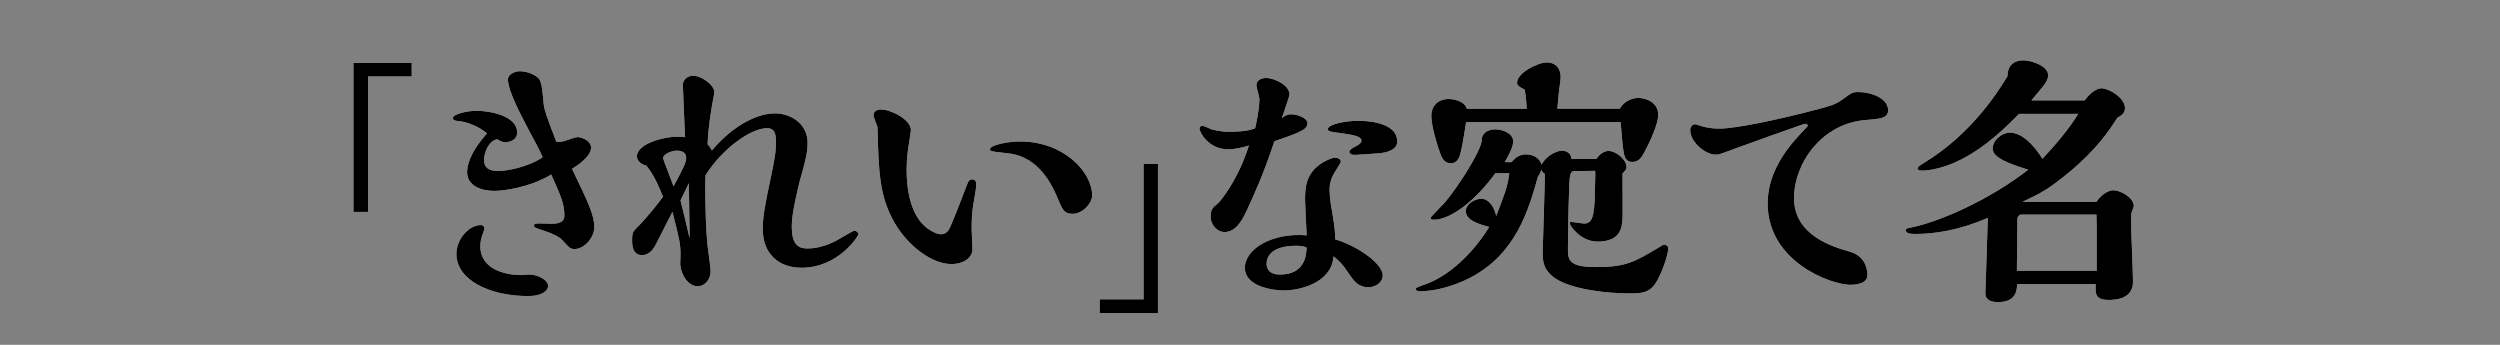
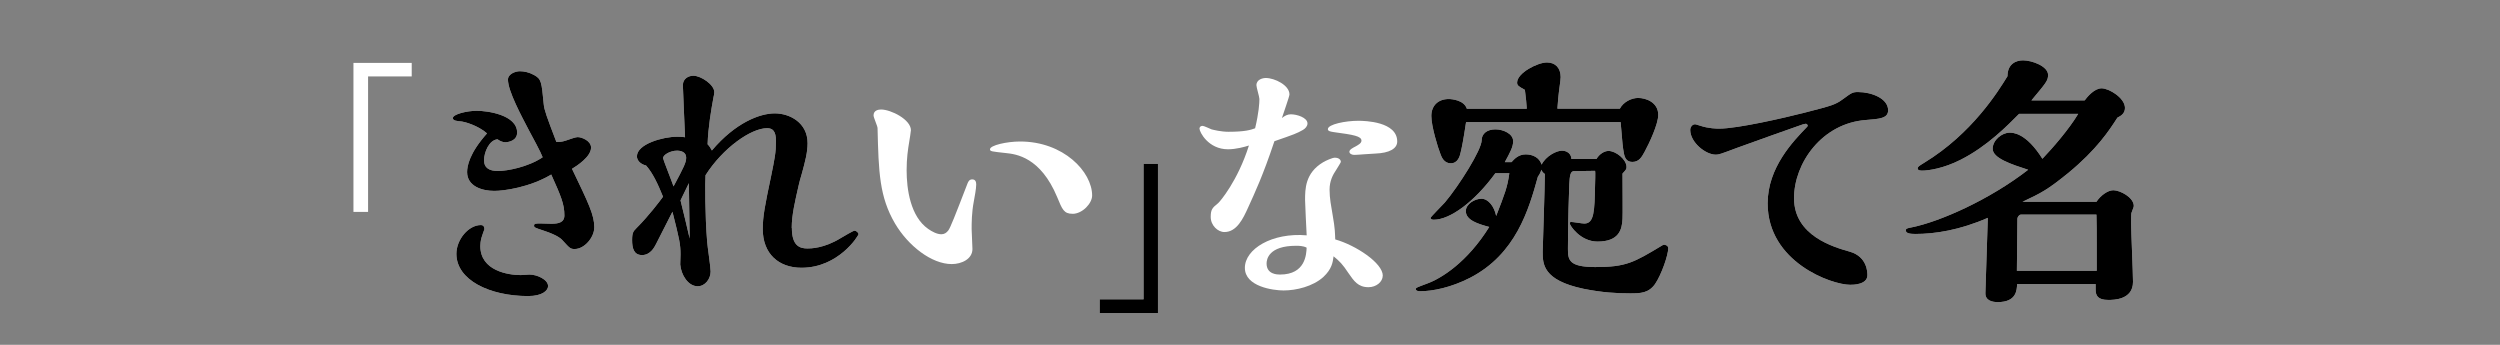
<svg xmlns="http://www.w3.org/2000/svg" width="290" height="40" viewBox="0 0 290 40" fill="none">
  <rect x="0" y="0" width="290" height="40" fill="#808080" stroke="none" />
  <path d="M47.759 8.866H42.697V24.58H41V7.296H47.759V8.866Z" fill="white" />
  <path d="M68.935 26.392C68.935 27.514 67.813 28.887 66.658 28.887C66.16 28.887 66.067 28.762 65.35 27.984C65.164 27.765 64.819 27.328 63.013 26.736C62.077 26.424 61.951 26.392 61.951 26.173C61.951 25.921 62.17 25.921 62.728 25.921C63.008 25.921 63.724 25.954 63.943 25.954C64.753 25.954 65.47 25.828 65.47 24.985C65.47 23.677 65.065 22.741 63.943 20.245C61.448 21.739 58.454 22.144 57.332 22.144C55.931 22.144 54.185 21.613 54.185 19.961C54.185 19.276 54.436 17.777 56.494 15.473C55.432 14.537 53.873 14.132 53.593 14.099C52.97 14.039 52.532 14.006 52.532 13.694C52.532 13.256 54.152 12.851 55.307 12.851C56.522 12.851 59.986 13.316 59.986 15.38C59.986 16.348 58.924 16.502 58.612 16.502C58.268 16.502 57.928 16.315 57.709 16.157C56.741 16.25 56.15 17.656 56.15 18.587C56.15 19.517 56.806 19.835 57.77 19.835C58.799 19.835 61.229 19.397 62.947 18.242C62.761 17.711 61.765 15.872 61.327 15.062C60.517 13.502 58.924 10.574 58.924 9.233C58.924 8.576 59.8 8.264 60.298 8.264C60.796 8.264 61.387 8.39 61.951 8.702C62.794 9.173 62.821 9.452 63.073 12.101C63.133 12.758 63.418 13.535 64.54 16.469C64.852 16.469 65.164 16.469 65.629 16.31C66.16 16.124 66.784 15.905 67.003 15.905C67.501 15.905 68.563 16.343 68.563 17.12C68.563 18.182 66.91 19.244 66.352 19.583C68.284 23.606 68.94 24.947 68.94 26.381L68.935 26.392ZM55.87 27.514C55.745 27.951 55.717 28.324 55.717 28.543C55.717 31.41 58.957 31.909 60.397 31.909C60.556 31.909 61.393 31.848 61.426 31.848C62.269 31.848 63.577 32.412 63.577 33.189C63.577 33.687 62.92 34.344 61.267 34.344C56.773 34.344 52.942 32.472 52.942 29.446C52.942 27.793 54.343 26.107 55.783 26.107C56.188 26.107 56.188 26.479 56.188 26.605C56.155 26.665 55.909 27.382 55.876 27.508L55.87 27.514Z" fill="white" />
  <path d="M91.857 26.452C91.857 28.543 92.793 28.822 93.663 28.822C94.008 28.822 95.568 28.822 97.5 27.634C97.779 27.475 98.967 26.758 99.12 26.758C99.306 26.758 99.585 26.977 99.585 27.163C99.585 27.349 97.275 31.06 92.974 31.06C90.325 31.06 88.48 29.44 88.48 26.567C88.48 25.1 88.732 23.825 89.449 20.426C89.854 18.428 90.013 17.711 90.013 16.37C90.013 15.215 89.64 14.87 88.984 14.87C87.112 14.87 83.839 17.18 81.841 20.327C81.781 20.984 81.781 25.034 82.027 28.001C82.06 28.564 82.432 30.962 82.432 31.493C82.432 32.336 81.808 33.206 80.933 33.206C79.811 33.206 79 31.865 78.907 30.677C78.907 30.518 78.94 29.708 78.94 29.522C78.94 28.307 78.814 27.776 78.004 24.564C77.38 25.811 76.696 27.152 76.1 28.307C75.913 28.679 75.443 29.588 74.48 29.588C73.516 29.588 73.325 28.778 73.325 27.842C73.325 26.972 73.483 26.813 73.823 26.468C75.29 25.001 76.598 23.256 76.91 22.818C76.319 21.351 75.722 20.076 74.945 19.2C74.261 19.041 73.883 18.576 73.883 18.138C73.883 16.704 76.91 15.861 78.53 15.861C78.656 15.861 79.154 15.861 79.466 15.921C79.433 14.953 79.214 10.339 79.214 9.873C79.214 9.124 79.871 8.784 80.429 8.784C81.299 8.784 82.859 9.813 82.859 10.689C82.859 10.848 82.799 11.187 82.766 11.28C82.514 12.654 82.142 14.772 82.082 16.737C82.268 16.923 82.454 17.202 82.58 17.454C85.322 14.208 88.163 13.152 89.876 13.152C91.589 13.152 93.68 14.214 93.68 16.611C93.68 17.673 93.4 18.729 93.023 20.103C92.804 20.853 92.744 21.072 92.651 21.477C92.213 23.409 91.841 24.936 91.841 26.435L91.857 26.452ZM79.597 18.286C79.597 17.662 79.033 17.476 78.535 17.476C77.785 17.476 76.915 17.941 76.915 18.352C76.915 18.477 78.004 21.219 78.13 21.624C79.345 19.348 79.597 18.849 79.597 18.286ZM79.909 21.247C79.783 21.499 78.973 23.151 78.94 23.244C79.504 25.488 79.504 25.582 80.002 27.672C80.002 26.769 79.909 22.276 79.909 21.247Z" fill="white" />
  <path d="M112.776 20.809C113.148 20.809 113.241 21.088 113.241 21.4C113.241 21.898 113.055 22.834 112.962 23.365C112.71 24.673 112.71 25.893 112.71 26.578C112.71 26.922 112.803 28.51 112.803 28.887C112.803 30.042 111.555 30.633 110.4 30.633C108.063 30.633 105.348 28.515 103.821 25.926C102.015 22.84 101.917 19.999 101.796 14.854C101.796 14.635 101.331 13.639 101.331 13.387C101.331 12.796 101.895 12.703 102.207 12.703C103.329 12.703 105.666 13.858 105.666 15.106C105.666 15.199 105.507 16.261 105.48 16.387C105.321 17.323 105.168 18.352 105.168 19.753C105.168 21.936 105.606 25.116 107.664 26.55C108.101 26.862 108.693 27.174 109.191 27.174C109.535 27.174 109.782 27.016 110.001 26.736C110.252 26.392 110.718 25.209 112.245 21.247C112.338 21.028 112.464 20.809 112.776 20.809ZM124.412 24.799C123.415 24.799 123.224 24.301 122.633 22.867C120.701 18.22 117.86 17.875 116.678 17.755C115.025 17.569 114.839 17.569 114.839 17.317C114.839 16.852 116.804 16.414 118.331 16.414C123.383 16.414 126.688 19.939 126.688 22.681C126.688 23.584 125.566 24.804 124.412 24.804V24.799Z" fill="white" />
  <path d="M127.564 34.722H132.654V19.008H134.323V36.32H127.564V34.722Z" fill="white" />
  <path d="M149.764 13.261C150.42 13.261 151.668 13.633 151.668 14.323C151.668 14.635 151.417 14.914 151.137 15.073C150.42 15.478 150.169 15.571 147.832 16.381C146.491 20.404 145.555 22.369 144.778 24.082C144.214 25.33 143.469 26.917 142.035 26.917C141.258 26.917 140.443 26.14 140.443 25.171C140.443 24.295 140.629 24.109 141.318 23.551C141.505 23.392 143.562 21.022 144.876 16.879C144.378 17.038 143.382 17.317 142.446 17.317C140.169 17.317 139.14 15.319 139.14 14.914C139.14 14.821 139.2 14.602 139.512 14.602C139.666 14.602 140.383 14.947 140.541 15.007C140.793 15.068 141.63 15.286 142.506 15.286C144.411 15.286 145.095 15.068 145.593 14.881C146.031 13.042 146.091 11.948 146.091 11.483C146.091 11.231 145.746 10.142 145.746 9.89C145.746 9.206 146.496 9.047 146.835 9.047C147.864 9.047 149.578 9.89 149.578 10.952C149.578 11.203 148.828 13.261 148.702 13.694C149.014 13.442 149.326 13.256 149.764 13.256V13.261ZM160.398 31.974C160.398 32.691 159.648 33.315 158.745 33.315C157.53 33.315 157.059 32.598 156.408 31.662C155.751 30.666 155.412 30.321 154.695 29.73C154.602 30.414 154.509 31.197 153.507 32.133C152.292 33.228 150.36 33.693 148.893 33.693C147.706 33.693 144.405 33.255 144.405 31.071C144.405 28.887 147.552 26.955 151.575 27.3C151.542 26.955 151.389 23.337 151.389 23.217C151.389 21.936 151.389 20.07 153.48 18.822C153.792 18.636 154.542 18.291 154.854 18.291C155.133 18.291 155.538 18.417 155.538 18.789C155.538 18.849 155.04 19.632 155.007 19.692C154.602 20.284 154.23 21 154.23 22.002C154.23 23.004 154.416 23.934 154.575 24.87C154.887 26.616 154.854 27.087 154.887 27.771C157.289 28.455 160.404 30.513 160.404 31.98L160.398 31.974ZM150.355 28.51C147.142 28.51 146.923 30.102 146.923 30.568C146.923 31.848 148.204 31.848 148.483 31.848C151.444 31.848 151.537 29.479 151.57 28.729C151.165 28.51 150.634 28.51 150.355 28.51ZM159.522 17.815C159.178 17.815 157.464 17.968 157.092 17.968C156.84 17.968 156.529 17.842 156.529 17.596C156.529 17.35 156.966 17.131 157.213 17.005C157.492 16.846 157.93 16.633 157.93 16.321C157.93 15.79 157.027 15.637 154.717 15.325C154.372 15.265 154.033 15.232 154.033 14.98C154.033 14.416 156.091 14.011 157.557 14.011C158.335 14.011 162.078 14.104 162.078 16.414C162.078 17.224 161.203 17.755 159.522 17.815Z" fill="white" />
  <path d="M182.63 19.84C182.132 19.84 182.099 20.404 182.039 21.34C182.006 21.778 181.88 26.173 181.88 28.855C181.88 30.135 181.973 30.978 185.06 30.978C188.645 30.978 189.521 30.447 192.794 28.482C192.887 28.422 192.947 28.389 193.045 28.389C193.106 28.389 193.516 28.45 193.516 28.794C193.516 29.572 192.739 31.848 191.989 32.943C191.239 34.005 190.303 34.032 189.088 34.032C187.561 34.032 185.875 33.939 183.692 33.501C178.952 32.505 178.952 30.601 178.952 29.199C178.952 28.794 179.204 21.624 179.204 20.185C178.952 19.999 178.892 19.906 178.799 19.687C178.706 19.999 178.58 20.251 178.394 20.497C177.332 24.334 175.838 29.479 170.534 32.221C168.29 33.375 166.139 33.78 164.798 33.78C164.612 33.78 164.234 33.78 164.234 33.529C164.234 33.37 164.36 33.343 165.515 32.905C167.168 32.314 170.195 30.442 172.751 26.326C171.47 25.981 170.036 25.549 170.036 24.487C170.036 23.644 171.098 23.053 171.842 23.053C172.652 23.053 173.336 23.956 173.555 25.051C174.551 22.495 174.863 21.712 175.082 20.092H173.462C171.032 23.431 168.191 25.488 166.32 25.488C166.194 25.488 165.947 25.456 165.947 25.27C165.947 25.177 167.349 23.77 167.6 23.491C169.253 21.526 171.875 17.377 171.875 16.255C171.875 15.538 172.466 15.007 173.468 15.007C174.371 15.007 175.526 15.505 175.526 16.381C175.526 17.038 175.181 17.662 174.557 18.811H175.334C175.613 18.499 176.111 17.908 176.987 17.908C177.797 17.908 178.58 18.28 178.826 19.096C179.324 18.1 180.539 17.476 181.196 17.476C181.355 17.476 182.225 17.536 182.285 18.445H185.186C185.531 17.853 186.122 17.509 186.587 17.509C187.43 17.509 188.678 18.477 188.678 19.38C188.678 19.632 188.585 19.725 188.212 20.13C188.212 21.597 188.245 24.996 188.212 25.401C188.152 26.589 187.84 28.023 185.312 28.023C183.314 28.023 182.099 26.151 182.099 25.932C182.099 25.746 182.192 25.746 182.252 25.746C182.471 25.746 183.533 25.932 183.779 25.932C184.934 25.932 184.967 24.465 185.027 21.504C185.027 21.318 185.087 19.911 185.027 19.818L182.624 19.851L182.63 19.84ZM187.901 12.61C188.306 11.833 189.241 11.362 190.019 11.362C190.922 11.362 192.356 11.86 192.356 13.327C192.356 14.389 191.327 16.6 190.763 17.629C190.451 18.193 190.139 18.784 189.362 18.784C188.771 18.784 188.486 18.439 188.366 17.755C188.24 17.038 188.207 16.786 187.994 14.17H170.063C169.751 16.261 169.565 17.164 169.439 17.662C169.346 18.1 169.127 18.943 168.285 18.943C167.507 18.943 167.223 18.226 167.097 17.881C166.785 17.104 166.035 14.641 166.035 13.453C166.035 12.265 166.812 11.488 168.06 11.488C168.405 11.488 169.839 11.614 170.151 12.61H177.107C177.075 11.953 177.014 11.488 176.888 10.426C176.171 10.021 175.985 9.928 175.985 9.583C175.985 8.461 178.355 7.246 179.444 7.246C180.413 7.246 181.037 7.87 181.037 8.959C181.037 9.053 181.004 9.178 181.004 9.364C180.753 11.143 180.692 12.046 180.659 12.605H187.895L187.901 12.61Z" fill="white" />
  <path d="M199.028 17.941C197.84 17.941 196.067 16.507 196.067 15.073C196.067 14.728 196.319 14.416 196.631 14.416C196.724 14.416 196.757 14.449 197.194 14.575C198.223 14.92 199.159 14.92 199.438 14.92C201.557 14.92 206.986 13.672 209.416 13.048C212.536 12.238 212.875 12.172 213.844 11.455C214.78 10.771 214.906 10.678 215.53 10.678C217.057 10.678 219.022 11.395 219.022 12.796C219.022 13.732 218.025 13.792 216.466 13.918C211.354 14.29 208.108 18.91 208.108 22.993C208.108 27.36 212.722 28.669 214.594 29.199C216.619 29.791 216.619 31.63 216.619 31.914C216.619 33.036 214.933 33.036 214.621 33.036C212.47 33.036 205.048 30.414 205.048 23.589C205.048 19.413 208.042 16.354 209.602 14.734C209.635 14.701 209.695 14.641 209.695 14.575C209.695 14.482 209.569 14.356 209.476 14.356C209.383 14.356 209.197 14.416 209.071 14.449C208.387 14.668 202.679 16.726 201.463 17.164C199.559 17.881 199.373 17.941 199.033 17.941H199.028Z" fill="white" />
  <path d="M230.587 25.27C227.314 26.703 224.446 27.141 222.169 27.141C221.512 27.141 221.08 27.048 221.08 26.736C221.08 26.517 221.173 26.485 221.797 26.364C225.009 25.707 230.712 23.217 235.266 19.692C233.334 19.068 231.15 18.351 231.15 17.262C231.15 16.233 232.239 15.39 233.115 15.39C233.487 15.39 235.02 15.39 236.919 18.417C238.167 17.109 240.006 14.985 241.068 13.212H234.21C232.902 14.52 230.559 16.956 227.412 18.543C225.447 19.539 223.701 19.791 222.984 19.791C222.826 19.791 222.453 19.791 222.453 19.539C222.453 19.353 222.546 19.287 223.203 18.882C228.786 15.483 231.813 10.558 232.869 8.839C232.869 7.405 233.865 7 234.675 7C235.704 7 237.576 7.684 237.576 8.686C237.576 9.37 237.357 9.589 235.644 11.647H241.818C242.162 11.181 242.972 10.246 243.782 10.246C244.658 10.246 246.497 11.368 246.497 12.523C246.497 13.179 245.999 13.458 245.621 13.645C244.686 15.111 243.219 17.355 239.913 20.07C237.483 22.035 236.859 22.347 234.609 23.409H243.186C243.651 22.692 244.494 22.068 245.151 22.068C245.901 22.068 247.521 22.878 247.521 23.907C247.521 24.033 247.269 24.591 247.242 24.717C247.209 24.87 247.209 25.653 247.209 25.904C247.209 26.873 247.428 31.64 247.428 32.702C247.428 34.793 245.151 34.793 244.56 34.793C243.312 34.793 243.093 34.262 243.093 33.578V32.954H233.985C233.953 33.638 233.925 35.045 231.741 35.045C231.15 35.045 230.275 34.891 230.307 33.983L230.587 25.28V25.27ZM243.219 31.41V28.263C243.219 26.955 243.219 25.986 243.186 24.897H234.423C234.204 24.897 234.018 25.209 234.018 25.363L233.958 31.41H243.219Z" fill="white" />
-   <path d="M47.759 8.866H42.697V24.58H41V7.296H47.759V8.866Z" fill="black" />
  <path d="M68.935 26.392C68.935 27.514 67.813 28.887 66.658 28.887C66.16 28.887 66.067 28.762 65.35 27.984C65.164 27.765 64.819 27.328 63.013 26.736C62.077 26.424 61.951 26.392 61.951 26.173C61.951 25.921 62.17 25.921 62.728 25.921C63.008 25.921 63.724 25.954 63.943 25.954C64.753 25.954 65.47 25.828 65.47 24.985C65.47 23.677 65.065 22.741 63.943 20.245C61.448 21.739 58.454 22.144 57.332 22.144C55.931 22.144 54.185 21.613 54.185 19.961C54.185 19.276 54.436 17.777 56.494 15.473C55.432 14.537 53.873 14.132 53.593 14.099C52.97 14.039 52.532 14.006 52.532 13.694C52.532 13.256 54.152 12.851 55.307 12.851C56.522 12.851 59.986 13.316 59.986 15.38C59.986 16.348 58.924 16.502 58.612 16.502C58.268 16.502 57.928 16.315 57.709 16.157C56.741 16.25 56.15 17.656 56.15 18.587C56.15 19.517 56.806 19.835 57.77 19.835C58.799 19.835 61.229 19.397 62.947 18.242C62.761 17.711 61.765 15.872 61.327 15.062C60.517 13.502 58.924 10.574 58.924 9.233C58.924 8.576 59.8 8.264 60.298 8.264C60.796 8.264 61.387 8.39 61.951 8.702C62.794 9.173 62.821 9.452 63.073 12.101C63.133 12.758 63.418 13.535 64.54 16.469C64.852 16.469 65.164 16.469 65.629 16.31C66.16 16.124 66.784 15.905 67.003 15.905C67.501 15.905 68.563 16.343 68.563 17.12C68.563 18.182 66.91 19.244 66.352 19.583C68.284 23.606 68.94 24.947 68.94 26.381L68.935 26.392ZM55.87 27.514C55.745 27.951 55.717 28.324 55.717 28.543C55.717 31.41 58.957 31.909 60.397 31.909C60.556 31.909 61.393 31.848 61.426 31.848C62.269 31.848 63.577 32.412 63.577 33.189C63.577 33.687 62.92 34.344 61.267 34.344C56.773 34.344 52.942 32.472 52.942 29.446C52.942 27.793 54.343 26.107 55.783 26.107C56.188 26.107 56.188 26.479 56.188 26.605C56.155 26.665 55.909 27.382 55.876 27.508L55.87 27.514Z" fill="black" />
  <path d="M91.857 26.452C91.857 28.543 92.793 28.822 93.663 28.822C94.008 28.822 95.568 28.822 97.5 27.634C97.779 27.475 98.967 26.758 99.12 26.758C99.306 26.758 99.585 26.977 99.585 27.163C99.585 27.349 97.275 31.06 92.974 31.06C90.325 31.06 88.48 29.44 88.48 26.567C88.48 25.1 88.732 23.825 89.449 20.426C89.854 18.428 90.013 17.711 90.013 16.37C90.013 15.215 89.64 14.87 88.984 14.87C87.112 14.87 83.839 17.18 81.841 20.327C81.781 20.984 81.781 25.034 82.027 28.001C82.06 28.564 82.432 30.962 82.432 31.493C82.432 32.336 81.808 33.206 80.933 33.206C79.811 33.206 79 31.865 78.907 30.677C78.907 30.518 78.94 29.708 78.94 29.522C78.94 28.307 78.814 27.776 78.004 24.564C77.38 25.811 76.696 27.152 76.1 28.307C75.913 28.679 75.443 29.588 74.48 29.588C73.516 29.588 73.325 28.778 73.325 27.842C73.325 26.972 73.483 26.813 73.823 26.468C75.29 25.001 76.598 23.256 76.91 22.818C76.319 21.351 75.722 20.076 74.945 19.2C74.261 19.041 73.883 18.576 73.883 18.138C73.883 16.704 76.91 15.861 78.53 15.861C78.656 15.861 79.154 15.861 79.466 15.921C79.433 14.953 79.214 10.339 79.214 9.873C79.214 9.124 79.871 8.784 80.429 8.784C81.299 8.784 82.859 9.813 82.859 10.689C82.859 10.848 82.799 11.187 82.766 11.28C82.514 12.654 82.142 14.772 82.082 16.737C82.268 16.923 82.454 17.202 82.58 17.454C85.322 14.208 88.163 13.152 89.876 13.152C91.589 13.152 93.68 14.214 93.68 16.611C93.68 17.673 93.4 18.729 93.023 20.103C92.804 20.853 92.744 21.072 92.651 21.477C92.213 23.409 91.841 24.936 91.841 26.435L91.857 26.452ZM79.597 18.286C79.597 17.662 79.033 17.476 78.535 17.476C77.785 17.476 76.915 17.941 76.915 18.352C76.915 18.477 78.004 21.219 78.13 21.624C79.345 19.348 79.597 18.849 79.597 18.286ZM79.909 21.247C79.783 21.499 78.973 23.151 78.94 23.244C79.504 25.488 79.504 25.582 80.002 27.672C80.002 26.769 79.909 22.276 79.909 21.247Z" fill="black" />
-   <path d="M112.776 20.809C113.148 20.809 113.241 21.088 113.241 21.4C113.241 21.898 113.055 22.834 112.962 23.365C112.71 24.673 112.71 25.893 112.71 26.578C112.71 26.922 112.803 28.51 112.803 28.887C112.803 30.042 111.555 30.633 110.4 30.633C108.063 30.633 105.348 28.515 103.821 25.926C102.015 22.84 101.917 19.999 101.796 14.854C101.796 14.635 101.331 13.639 101.331 13.387C101.331 12.796 101.895 12.703 102.207 12.703C103.329 12.703 105.666 13.858 105.666 15.106C105.666 15.199 105.507 16.261 105.48 16.387C105.321 17.323 105.168 18.352 105.168 19.753C105.168 21.936 105.606 25.116 107.664 26.55C108.101 26.862 108.693 27.174 109.191 27.174C109.535 27.174 109.782 27.016 110.001 26.736C110.252 26.392 110.718 25.209 112.245 21.247C112.338 21.028 112.464 20.809 112.776 20.809ZM124.412 24.799C123.415 24.799 123.224 24.301 122.633 22.867C120.701 18.22 117.86 17.875 116.678 17.755C115.025 17.569 114.839 17.569 114.839 17.317C114.839 16.852 116.804 16.414 118.331 16.414C123.383 16.414 126.688 19.939 126.688 22.681C126.688 23.584 125.566 24.804 124.412 24.804V24.799Z" fill="black" />
  <path d="M127.564 34.722H132.654V19.008H134.323V36.32H127.564V34.722Z" fill="black" />
-   <path d="M149.764 13.261C150.42 13.261 151.668 13.633 151.668 14.323C151.668 14.635 151.417 14.914 151.137 15.073C150.42 15.478 150.169 15.571 147.832 16.381C146.491 20.404 145.555 22.369 144.778 24.082C144.214 25.33 143.469 26.917 142.035 26.917C141.258 26.917 140.443 26.14 140.443 25.171C140.443 24.295 140.629 24.109 141.318 23.551C141.505 23.392 143.562 21.022 144.876 16.879C144.378 17.038 143.382 17.317 142.446 17.317C140.169 17.317 139.14 15.319 139.14 14.914C139.14 14.821 139.2 14.602 139.512 14.602C139.666 14.602 140.383 14.947 140.541 15.007C140.793 15.068 141.63 15.286 142.506 15.286C144.411 15.286 145.095 15.068 145.593 14.881C146.031 13.042 146.091 11.948 146.091 11.483C146.091 11.231 145.746 10.142 145.746 9.89C145.746 9.206 146.496 9.047 146.835 9.047C147.864 9.047 149.578 9.89 149.578 10.952C149.578 11.203 148.828 13.261 148.702 13.694C149.014 13.442 149.326 13.256 149.764 13.256V13.261ZM160.398 31.974C160.398 32.691 159.648 33.315 158.745 33.315C157.53 33.315 157.059 32.598 156.408 31.662C155.751 30.666 155.412 30.321 154.695 29.73C154.602 30.414 154.509 31.197 153.507 32.133C152.292 33.228 150.36 33.693 148.893 33.693C147.706 33.693 144.405 33.255 144.405 31.071C144.405 28.887 147.552 26.955 151.575 27.3C151.542 26.955 151.389 23.337 151.389 23.217C151.389 21.936 151.389 20.07 153.48 18.822C153.792 18.636 154.542 18.291 154.854 18.291C155.133 18.291 155.538 18.417 155.538 18.789C155.538 18.849 155.04 19.632 155.007 19.692C154.602 20.284 154.23 21 154.23 22.002C154.23 23.004 154.416 23.934 154.575 24.87C154.887 26.616 154.854 27.087 154.887 27.771C157.289 28.455 160.404 30.513 160.404 31.98L160.398 31.974ZM150.355 28.51C147.142 28.51 146.923 30.102 146.923 30.568C146.923 31.848 148.204 31.848 148.483 31.848C151.444 31.848 151.537 29.479 151.57 28.729C151.165 28.51 150.634 28.51 150.355 28.51ZM159.522 17.815C159.178 17.815 157.464 17.968 157.092 17.968C156.84 17.968 156.529 17.842 156.529 17.596C156.529 17.35 156.966 17.131 157.213 17.005C157.492 16.846 157.93 16.633 157.93 16.321C157.93 15.79 157.027 15.637 154.717 15.325C154.372 15.265 154.033 15.232 154.033 14.98C154.033 14.416 156.091 14.011 157.557 14.011C158.335 14.011 162.078 14.104 162.078 16.414C162.078 17.224 161.203 17.755 159.522 17.815Z" fill="black" />
  <path d="M182.63 19.84C182.132 19.84 182.099 20.404 182.039 21.34C182.006 21.778 181.88 26.173 181.88 28.855C181.88 30.135 181.973 30.978 185.06 30.978C188.645 30.978 189.521 30.447 192.794 28.482C192.887 28.422 192.947 28.389 193.045 28.389C193.106 28.389 193.516 28.45 193.516 28.794C193.516 29.572 192.739 31.848 191.989 32.943C191.239 34.005 190.303 34.032 189.088 34.032C187.561 34.032 185.875 33.939 183.692 33.501C178.952 32.505 178.952 30.601 178.952 29.199C178.952 28.794 179.204 21.624 179.204 20.185C178.952 19.999 178.892 19.906 178.799 19.687C178.706 19.999 178.58 20.251 178.394 20.497C177.332 24.334 175.838 29.479 170.534 32.221C168.29 33.375 166.139 33.78 164.798 33.78C164.612 33.78 164.234 33.78 164.234 33.529C164.234 33.37 164.36 33.343 165.515 32.905C167.168 32.314 170.195 30.442 172.751 26.326C171.47 25.981 170.036 25.549 170.036 24.487C170.036 23.644 171.098 23.053 171.842 23.053C172.652 23.053 173.336 23.956 173.555 25.051C174.551 22.495 174.863 21.712 175.082 20.092H173.462C171.032 23.431 168.191 25.488 166.32 25.488C166.194 25.488 165.947 25.456 165.947 25.27C165.947 25.177 167.349 23.77 167.6 23.491C169.253 21.526 171.875 17.377 171.875 16.255C171.875 15.538 172.466 15.007 173.468 15.007C174.371 15.007 175.526 15.505 175.526 16.381C175.526 17.038 175.181 17.662 174.557 18.811H175.334C175.613 18.499 176.111 17.908 176.987 17.908C177.797 17.908 178.58 18.28 178.826 19.096C179.324 18.1 180.539 17.476 181.196 17.476C181.355 17.476 182.225 17.536 182.285 18.445H185.186C185.531 17.853 186.122 17.509 186.587 17.509C187.43 17.509 188.678 18.477 188.678 19.38C188.678 19.632 188.585 19.725 188.212 20.13C188.212 21.597 188.245 24.996 188.212 25.401C188.152 26.589 187.84 28.023 185.312 28.023C183.314 28.023 182.099 26.151 182.099 25.932C182.099 25.746 182.192 25.746 182.252 25.746C182.471 25.746 183.533 25.932 183.779 25.932C184.934 25.932 184.967 24.465 185.027 21.504C185.027 21.318 185.087 19.911 185.027 19.818L182.624 19.851L182.63 19.84ZM187.901 12.61C188.306 11.833 189.241 11.362 190.019 11.362C190.922 11.362 192.356 11.86 192.356 13.327C192.356 14.389 191.327 16.6 190.763 17.629C190.451 18.193 190.139 18.784 189.362 18.784C188.771 18.784 188.486 18.439 188.366 17.755C188.24 17.038 188.207 16.786 187.994 14.17H170.063C169.751 16.261 169.565 17.164 169.439 17.662C169.346 18.1 169.127 18.943 168.285 18.943C167.507 18.943 167.223 18.226 167.097 17.881C166.785 17.104 166.035 14.641 166.035 13.453C166.035 12.265 166.812 11.488 168.06 11.488C168.405 11.488 169.839 11.614 170.151 12.61H177.107C177.075 11.953 177.014 11.488 176.888 10.426C176.171 10.021 175.985 9.928 175.985 9.583C175.985 8.461 178.355 7.246 179.444 7.246C180.413 7.246 181.037 7.87 181.037 8.959C181.037 9.053 181.004 9.178 181.004 9.364C180.753 11.143 180.692 12.046 180.659 12.605H187.895L187.901 12.61Z" fill="black" />
  <path d="M199.028 17.941C197.84 17.941 196.067 16.507 196.067 15.073C196.067 14.728 196.319 14.416 196.631 14.416C196.724 14.416 196.757 14.449 197.194 14.575C198.223 14.92 199.159 14.92 199.438 14.92C201.557 14.92 206.986 13.672 209.416 13.048C212.536 12.238 212.875 12.172 213.844 11.455C214.78 10.771 214.906 10.678 215.53 10.678C217.057 10.678 219.022 11.395 219.022 12.796C219.022 13.732 218.025 13.792 216.466 13.918C211.354 14.29 208.108 18.91 208.108 22.993C208.108 27.36 212.722 28.669 214.594 29.199C216.619 29.791 216.619 31.63 216.619 31.914C216.619 33.036 214.933 33.036 214.621 33.036C212.47 33.036 205.048 30.414 205.048 23.589C205.048 19.413 208.042 16.354 209.602 14.734C209.635 14.701 209.695 14.641 209.695 14.575C209.695 14.482 209.569 14.356 209.476 14.356C209.383 14.356 209.197 14.416 209.071 14.449C208.387 14.668 202.679 16.726 201.463 17.164C199.559 17.881 199.373 17.941 199.033 17.941H199.028Z" fill="black" />
  <path d="M230.587 25.27C227.314 26.703 224.446 27.141 222.169 27.141C221.512 27.141 221.08 27.048 221.08 26.736C221.08 26.517 221.173 26.485 221.797 26.364C225.009 25.707 230.712 23.217 235.266 19.692C233.334 19.068 231.15 18.351 231.15 17.262C231.15 16.233 232.239 15.39 233.115 15.39C233.487 15.39 235.02 15.39 236.919 18.417C238.167 17.109 240.006 14.985 241.068 13.212H234.21C232.902 14.52 230.559 16.956 227.412 18.543C225.447 19.539 223.701 19.791 222.984 19.791C222.826 19.791 222.453 19.791 222.453 19.539C222.453 19.353 222.546 19.287 223.203 18.882C228.786 15.483 231.813 10.558 232.869 8.839C232.869 7.405 233.865 7 234.675 7C235.704 7 237.576 7.684 237.576 8.686C237.576 9.37 237.357 9.589 235.644 11.647H241.818C242.162 11.181 242.972 10.246 243.782 10.246C244.658 10.246 246.497 11.368 246.497 12.523C246.497 13.179 245.999 13.458 245.621 13.645C244.686 15.111 243.219 17.355 239.913 20.07C237.483 22.035 236.859 22.347 234.609 23.409H243.186C243.651 22.692 244.494 22.068 245.151 22.068C245.901 22.068 247.521 22.878 247.521 23.907C247.521 24.033 247.269 24.591 247.242 24.717C247.209 24.87 247.209 25.653 247.209 25.904C247.209 26.873 247.428 31.64 247.428 32.702C247.428 34.793 245.151 34.793 244.56 34.793C243.312 34.793 243.093 34.262 243.093 33.578V32.954H233.985C233.953 33.638 233.925 35.045 231.741 35.045C231.15 35.045 230.275 34.891 230.307 33.983L230.587 25.28V25.27ZM243.219 31.41V28.263C243.219 26.955 243.219 25.986 243.186 24.897H234.423C234.204 24.897 234.018 25.209 234.018 25.363L233.958 31.41H243.219Z" fill="black" />
</svg>